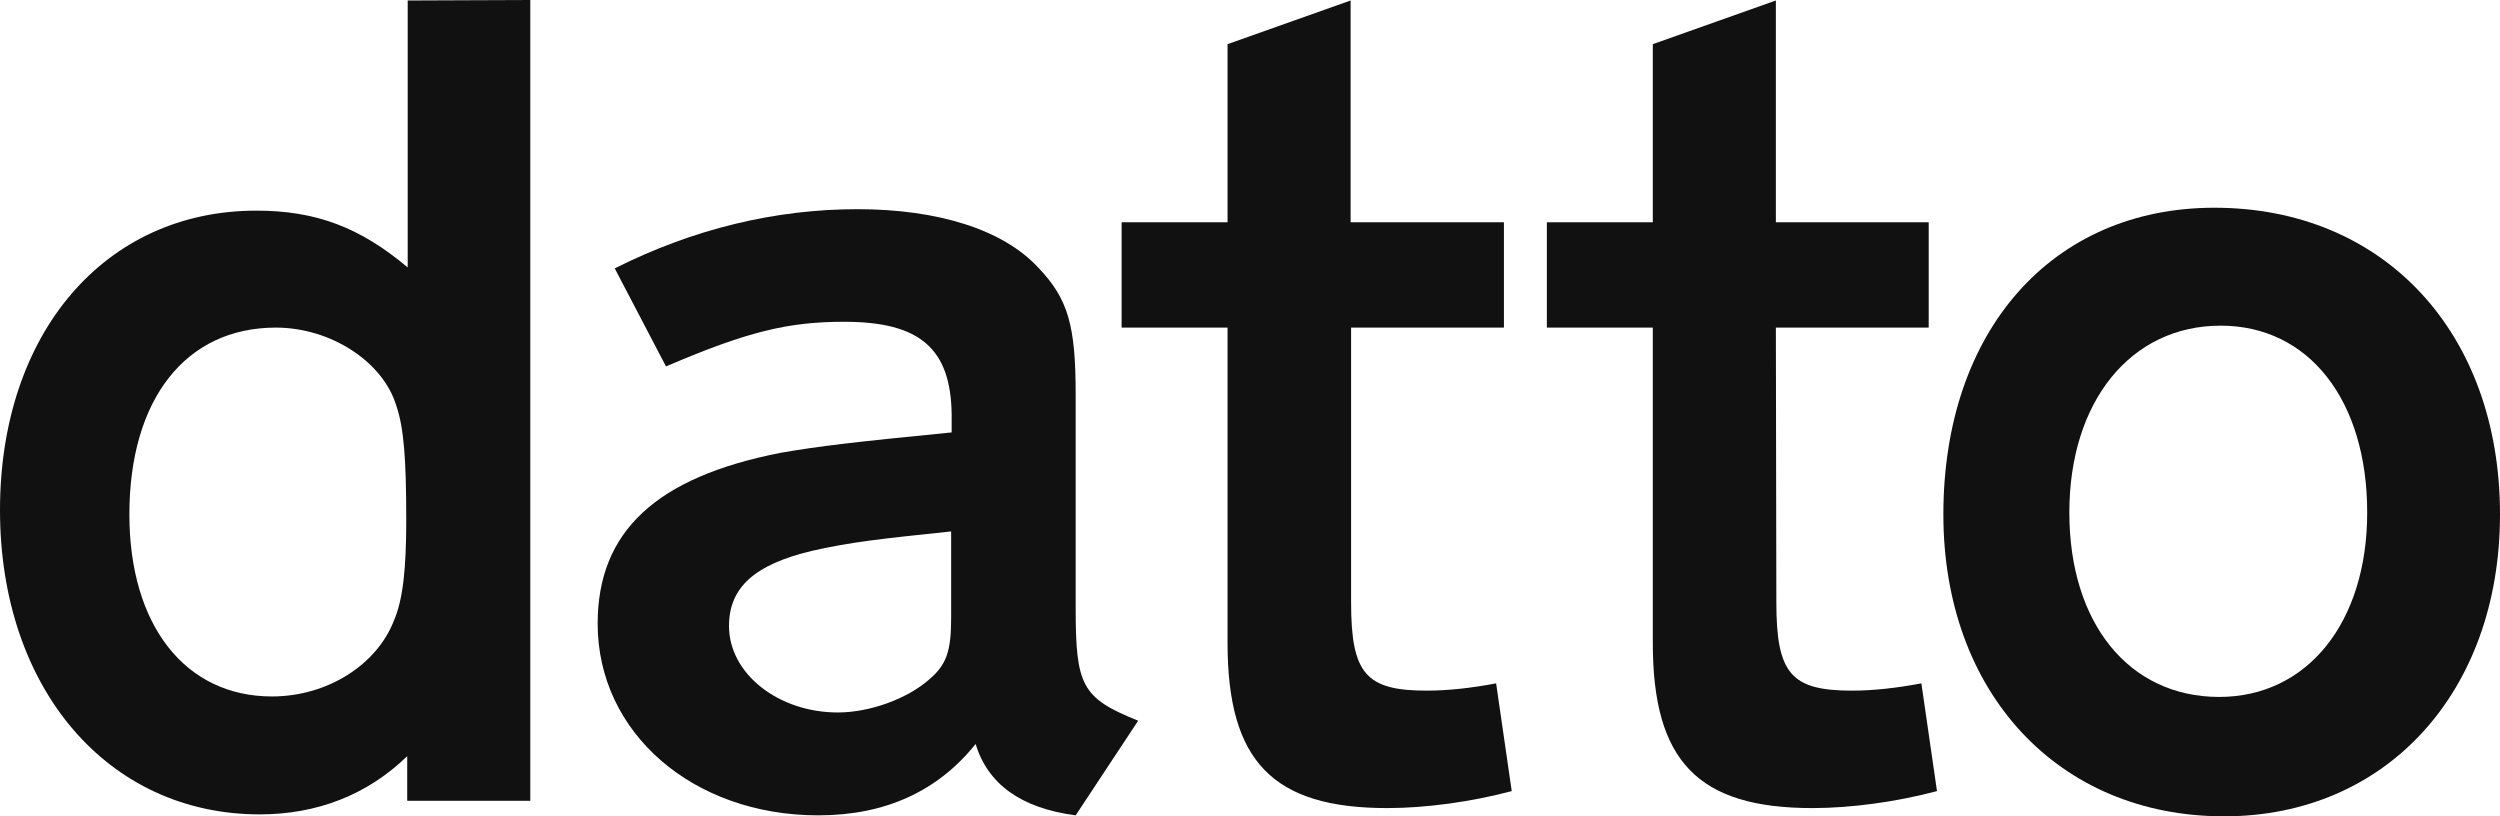
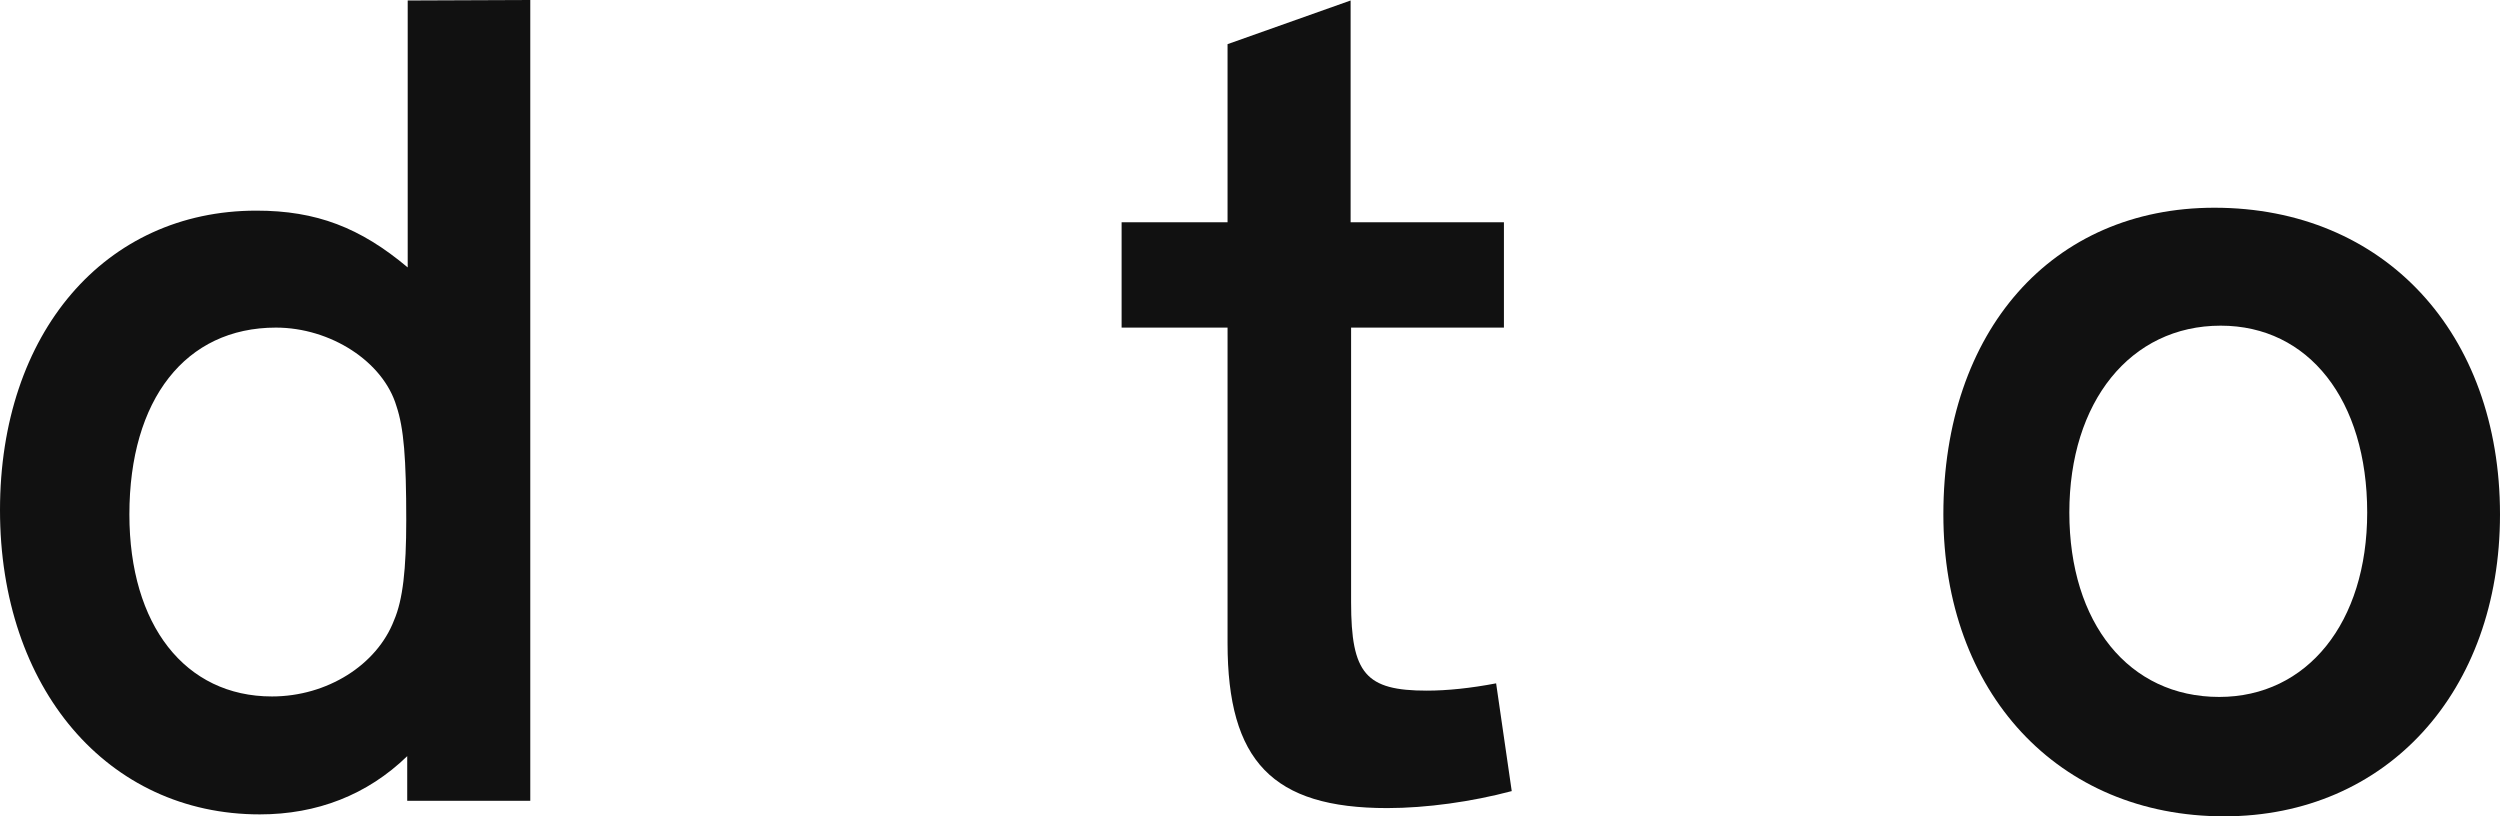
<svg xmlns="http://www.w3.org/2000/svg" width="98" height="32" viewBox="0 0 98 32" fill="none">
  <path d="M15.982 0.019V10.483C14.126 8.923 12.403 8.257 10.049 8.257C4.115 8.257 0 13.051 0 19.995C0 26.977 4.211 31.924 10.183 31.924C12.422 31.924 14.394 31.163 15.963 29.641V31.391H20.787V0L15.982 0.019ZM15.447 24.314C14.777 26.064 12.824 27.301 10.661 27.301C7.254 27.301 5.072 24.504 5.072 20.166C5.072 15.658 7.273 12.842 10.815 12.842C12.958 12.842 15.025 14.174 15.542 15.924C15.829 16.78 15.925 17.96 15.925 20.395C15.925 22.316 15.791 23.515 15.447 24.314Z" fill="#111111" />
-   <path d="M42.166 23.8V15.467C42.166 12.766 41.879 11.719 40.693 10.483C39.315 8.999 36.769 8.2 33.611 8.2C30.414 8.2 27.198 8.961 24.098 10.521L26.107 14.364C29.304 12.994 30.893 12.614 33.094 12.614C36.06 12.614 37.266 13.66 37.305 16.228V16.951C33.438 17.332 32.137 17.484 30.605 17.75C25.725 18.702 23.428 20.832 23.428 24.447C23.428 28.728 27.16 31.962 32.079 31.962C34.702 31.962 36.769 31.011 38.243 29.165C38.721 30.725 40.004 31.677 42.166 31.962L44.616 28.252C42.396 27.358 42.166 26.882 42.166 23.8ZM37.285 24.219C37.285 25.55 37.094 26.064 36.424 26.635C35.563 27.396 34.089 27.929 32.845 27.929C30.51 27.929 28.577 26.407 28.577 24.542C28.577 23.02 29.591 22.126 31.831 21.593C33.323 21.251 34.548 21.118 37.285 20.832V24.219Z" fill="#111111" />
  <path d="M52.963 23.61C52.963 26.407 53.537 27.073 55.93 27.073C56.734 27.073 57.652 26.977 58.648 26.787L59.26 31.011C57.691 31.429 55.91 31.677 54.379 31.677C49.881 31.677 48.12 29.831 48.12 25.208V12.842H43.967V8.713H48.12V1.731L52.944 0.019V8.713H58.954V12.842H52.963V23.61Z" fill="#111111" />
-   <path d="M69.633 23.61C69.633 26.407 70.207 27.073 72.6 27.073C73.403 27.073 74.322 26.977 75.318 26.787L75.93 31.011C74.361 31.429 72.581 31.677 71.049 31.677C66.551 31.677 64.79 29.831 64.79 25.208V12.842H60.637V8.713H64.79V1.731L69.614 0.019V8.713H75.605V12.842H69.614L69.633 23.61Z" fill="#111111" />
  <path d="M86.803 8.143C80.448 8.143 76.18 12.956 76.18 20.166C76.18 27.149 80.678 32 87.186 32C93.559 32 98 27.111 98 20.166C98 13.051 93.464 8.143 86.803 8.143ZM86.994 27.32C83.453 27.32 81.118 24.428 81.118 20.09C81.118 15.753 83.51 12.766 87.052 12.766C90.497 12.766 92.794 15.677 92.794 20.09C92.794 24.409 90.439 27.32 86.994 27.32Z" fill="#111111" />
</svg>